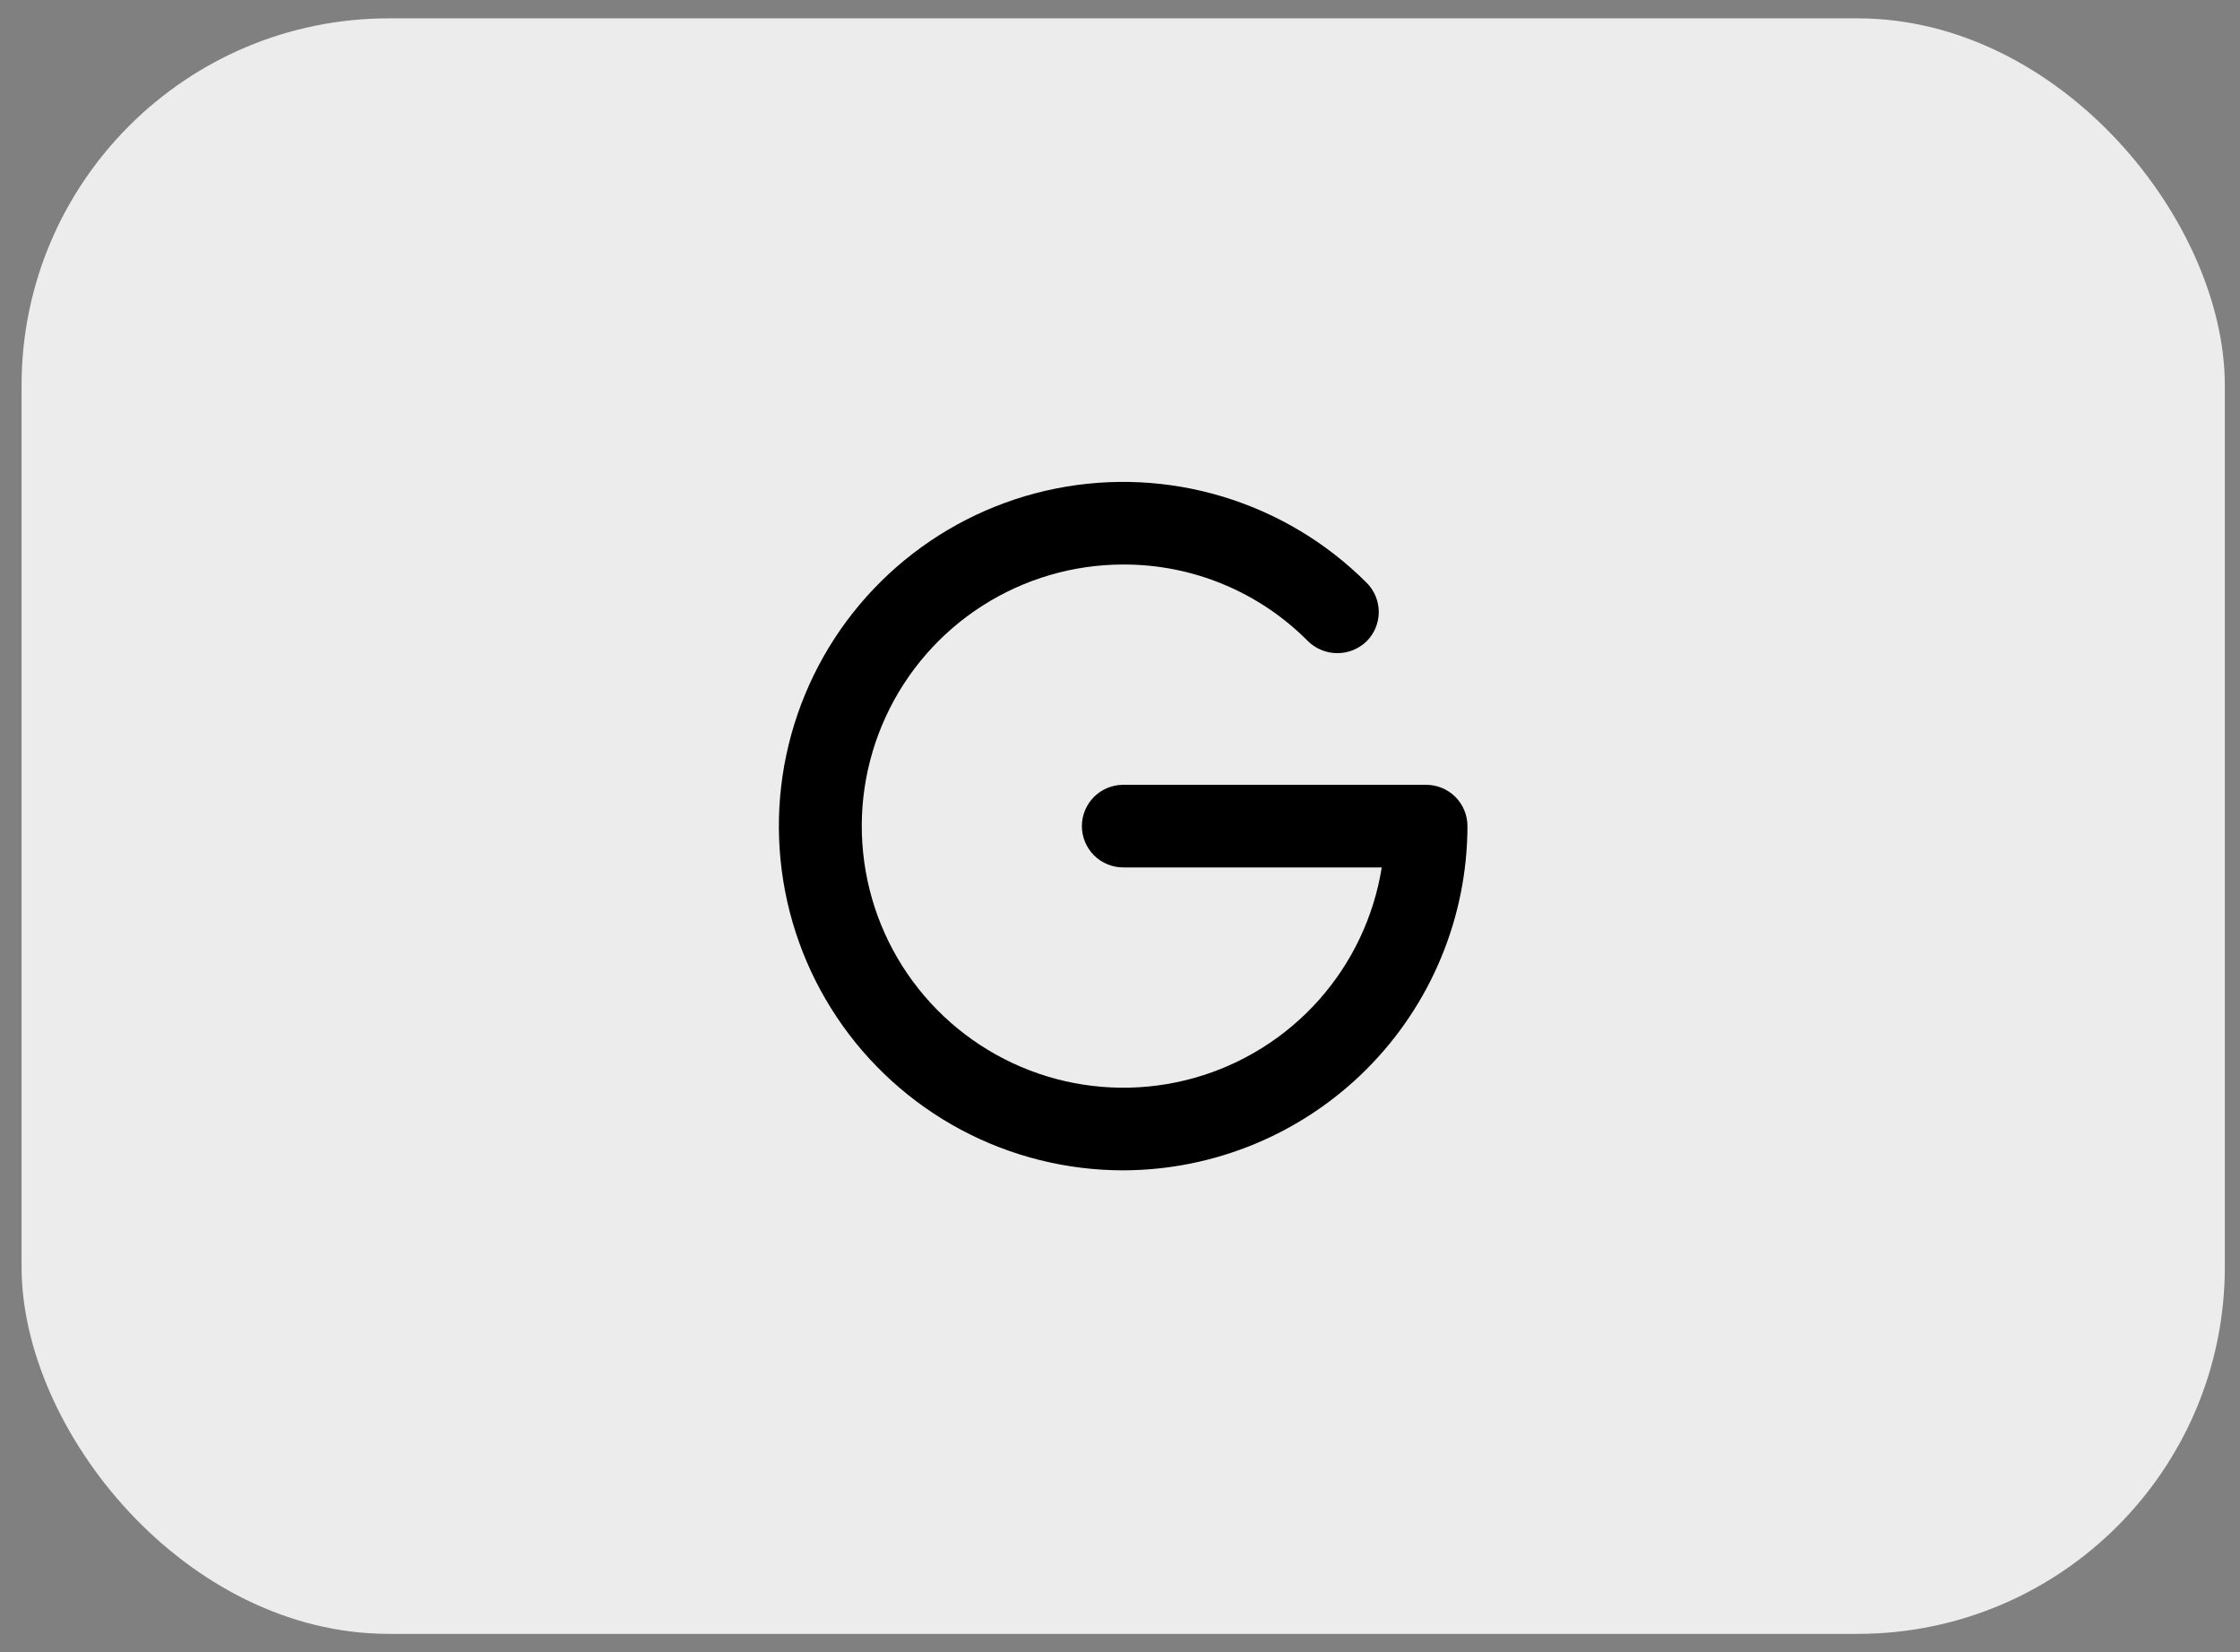
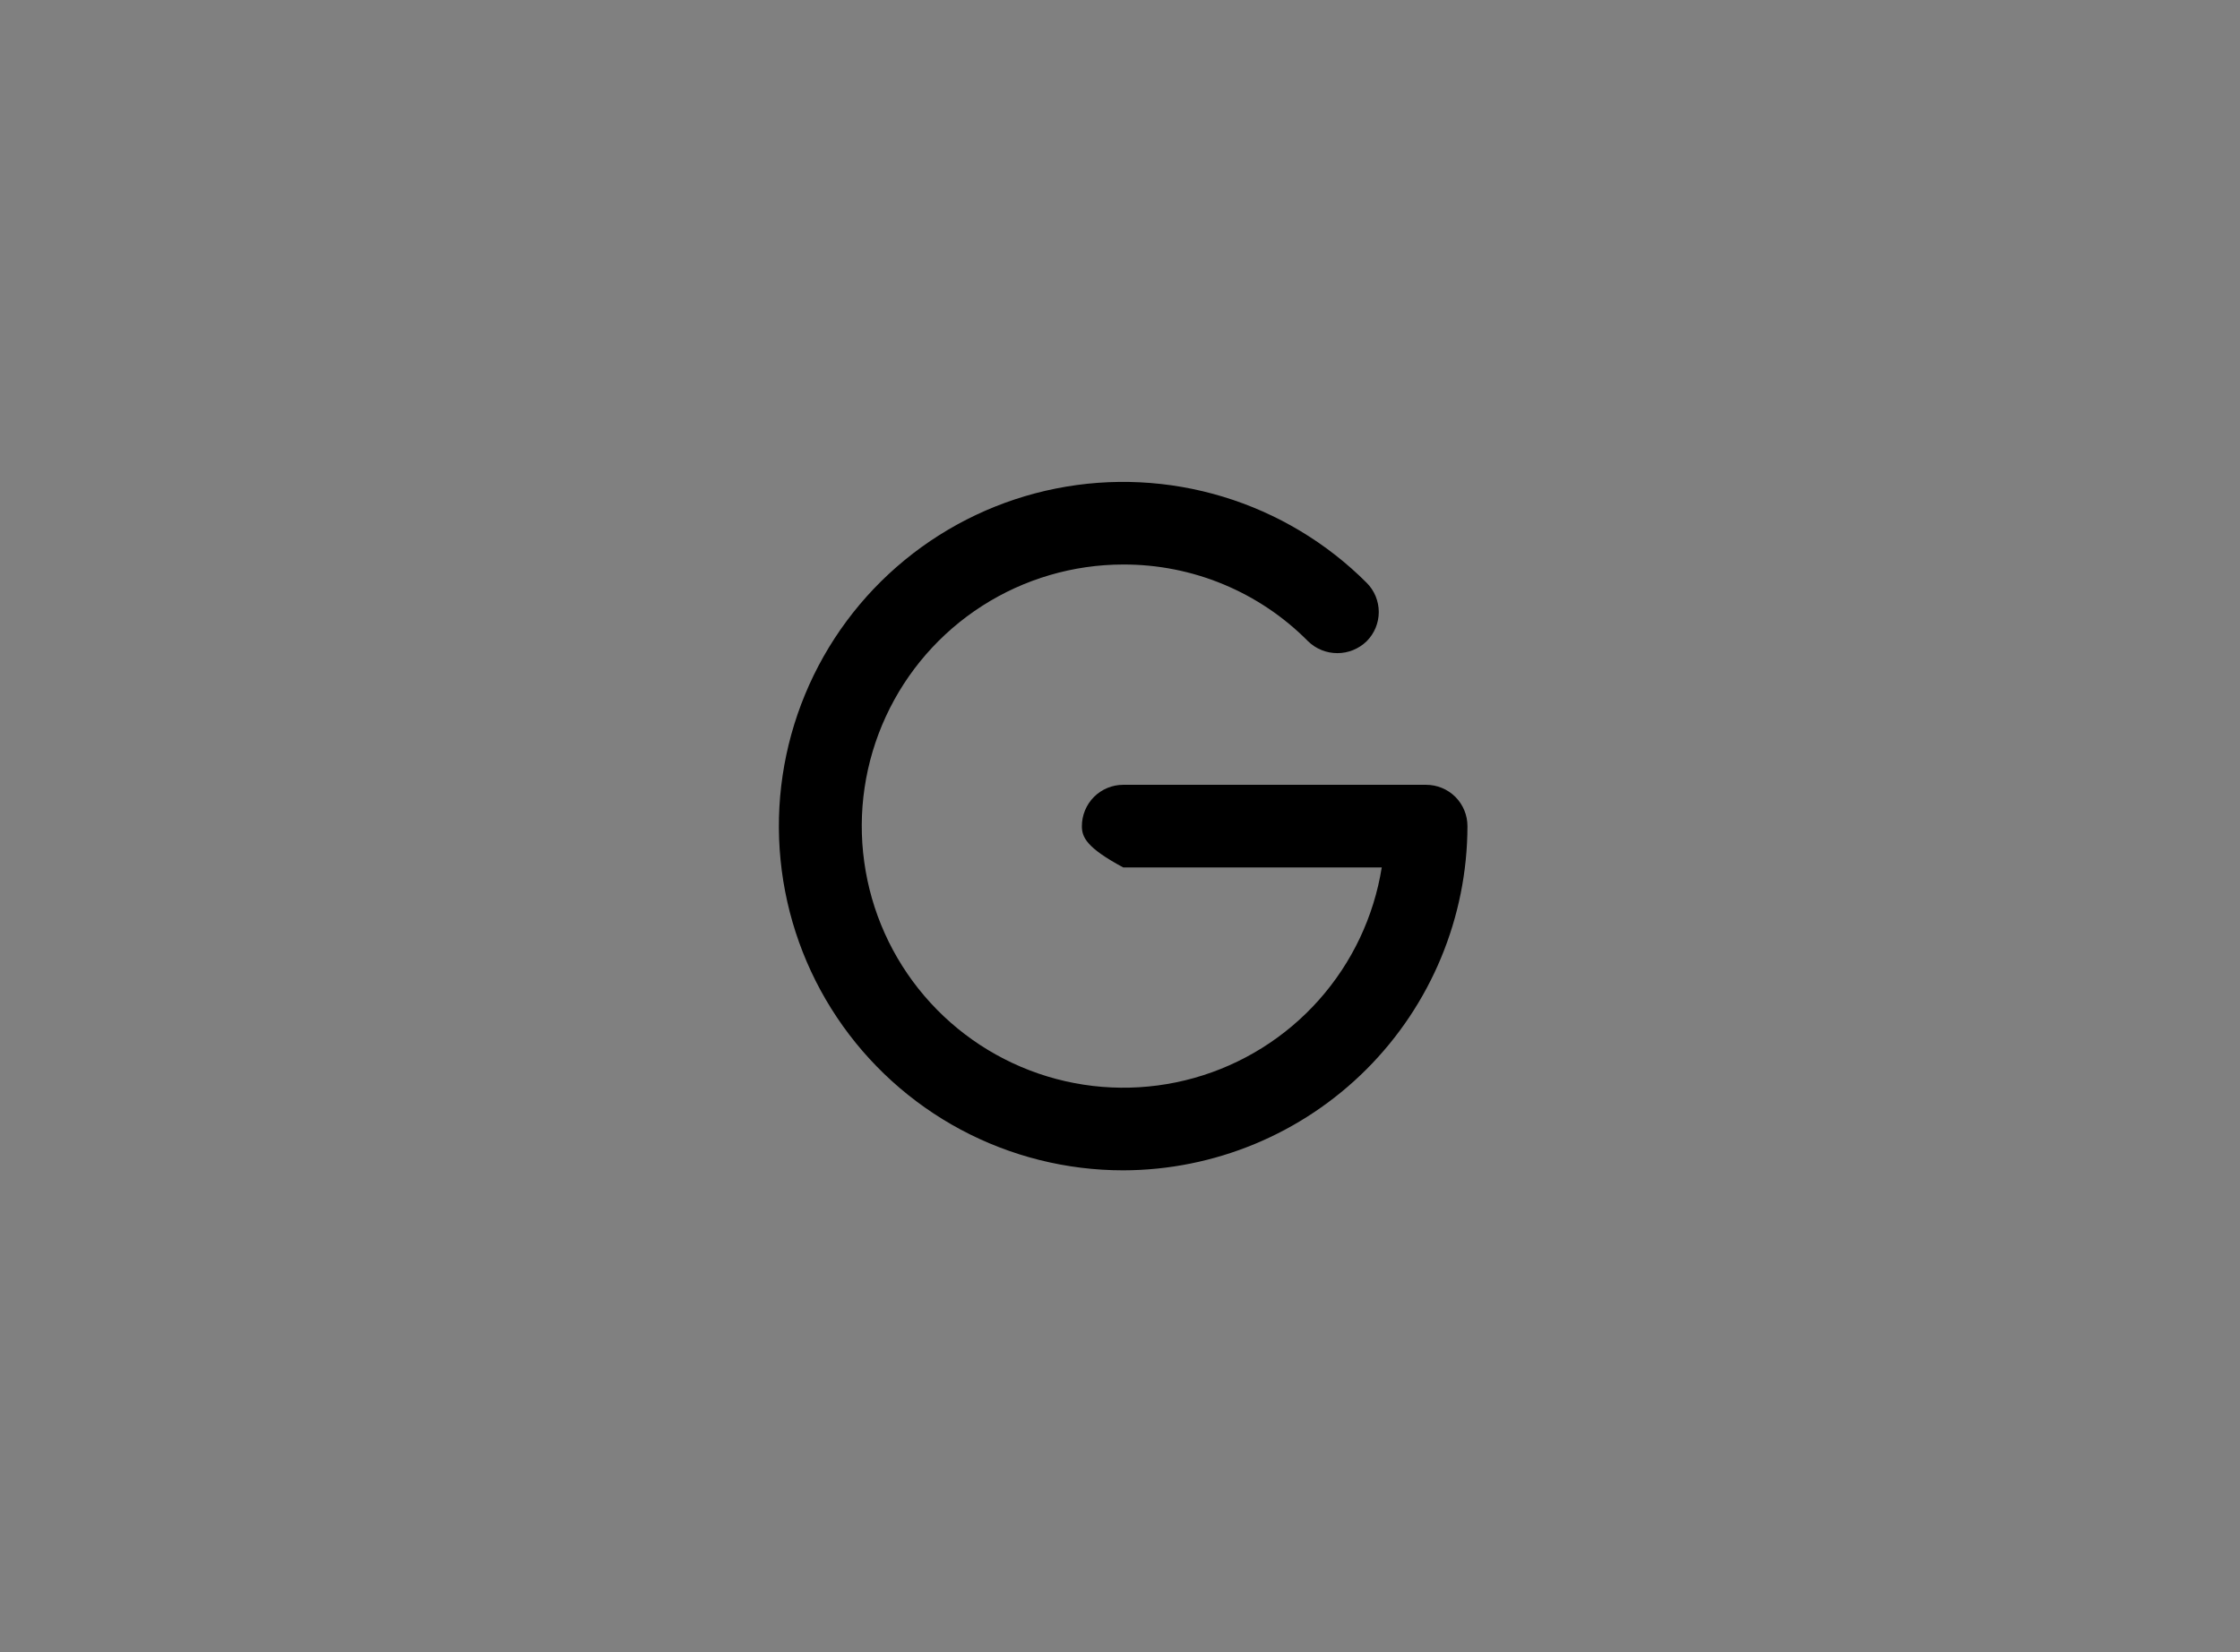
<svg xmlns="http://www.w3.org/2000/svg" width="61" height="45" viewBox="0 0 61 45" fill="none">
  <rect x="0" y="0" width="61" height="45" fill="#808080" stroke="none" />
-   <rect x="0.587" y="0.5" width="60" height="44" rx="10" fill="#ECECEC" />
-   <path d="M30.587 31.875C29.046 31.875 27.527 31.495 26.168 30.769C24.808 30.042 23.648 28.991 22.791 27.709C21.934 26.427 21.407 24.954 21.256 23.42C21.104 21.885 21.334 20.337 21.924 18.913C22.514 17.488 23.446 16.231 24.638 15.253C25.83 14.275 27.245 13.606 28.757 13.305C30.269 13.004 31.832 13.081 33.308 13.529C34.783 13.977 36.126 14.781 37.216 15.872C37.321 15.976 37.404 16.101 37.461 16.237C37.517 16.374 37.547 16.521 37.547 16.669C37.547 16.817 37.517 16.963 37.461 17.1C37.404 17.237 37.321 17.361 37.216 17.466C37.002 17.673 36.716 17.789 36.419 17.789C36.121 17.789 35.835 17.673 35.622 17.466C34.964 16.8 34.179 16.273 33.315 15.914C32.45 15.555 31.523 15.372 30.587 15.375C29.227 15.376 27.894 15.767 26.748 16.501C25.603 17.235 24.691 18.282 24.122 19.518C23.552 20.754 23.348 22.127 23.535 23.475C23.721 24.823 24.289 26.09 25.173 27.125C26.056 28.16 27.218 28.921 28.52 29.317C29.822 29.713 31.21 29.727 32.52 29.359C33.83 28.991 35.008 28.255 35.913 27.239C36.818 26.223 37.413 24.969 37.628 23.625H30.587C30.289 23.625 30.003 23.506 29.792 23.296C29.581 23.084 29.462 22.798 29.462 22.5C29.462 22.202 29.581 21.916 29.792 21.704C30.003 21.494 30.289 21.375 30.587 21.375H38.837C39.136 21.375 39.422 21.494 39.633 21.704C39.844 21.916 39.962 22.202 39.962 22.5C39.958 24.985 38.968 27.367 37.211 29.124C35.454 30.881 33.072 31.87 30.587 31.875Z" fill="black" />
+   <path d="M30.587 31.875C29.046 31.875 27.527 31.495 26.168 30.769C24.808 30.042 23.648 28.991 22.791 27.709C21.934 26.427 21.407 24.954 21.256 23.42C21.104 21.885 21.334 20.337 21.924 18.913C22.514 17.488 23.446 16.231 24.638 15.253C25.83 14.275 27.245 13.606 28.757 13.305C30.269 13.004 31.832 13.081 33.308 13.529C34.783 13.977 36.126 14.781 37.216 15.872C37.321 15.976 37.404 16.101 37.461 16.237C37.517 16.374 37.547 16.521 37.547 16.669C37.547 16.817 37.517 16.963 37.461 17.1C37.404 17.237 37.321 17.361 37.216 17.466C37.002 17.673 36.716 17.789 36.419 17.789C36.121 17.789 35.835 17.673 35.622 17.466C34.964 16.8 34.179 16.273 33.315 15.914C32.45 15.555 31.523 15.372 30.587 15.375C29.227 15.376 27.894 15.767 26.748 16.501C25.603 17.235 24.691 18.282 24.122 19.518C23.552 20.754 23.348 22.127 23.535 23.475C23.721 24.823 24.289 26.09 25.173 27.125C26.056 28.16 27.218 28.921 28.52 29.317C29.822 29.713 31.21 29.727 32.52 29.359C33.83 28.991 35.008 28.255 35.913 27.239C36.818 26.223 37.413 24.969 37.628 23.625H30.587C29.581 23.084 29.462 22.798 29.462 22.5C29.462 22.202 29.581 21.916 29.792 21.704C30.003 21.494 30.289 21.375 30.587 21.375H38.837C39.136 21.375 39.422 21.494 39.633 21.704C39.844 21.916 39.962 22.202 39.962 22.5C39.958 24.985 38.968 27.367 37.211 29.124C35.454 30.881 33.072 31.87 30.587 31.875Z" fill="black" />
</svg>